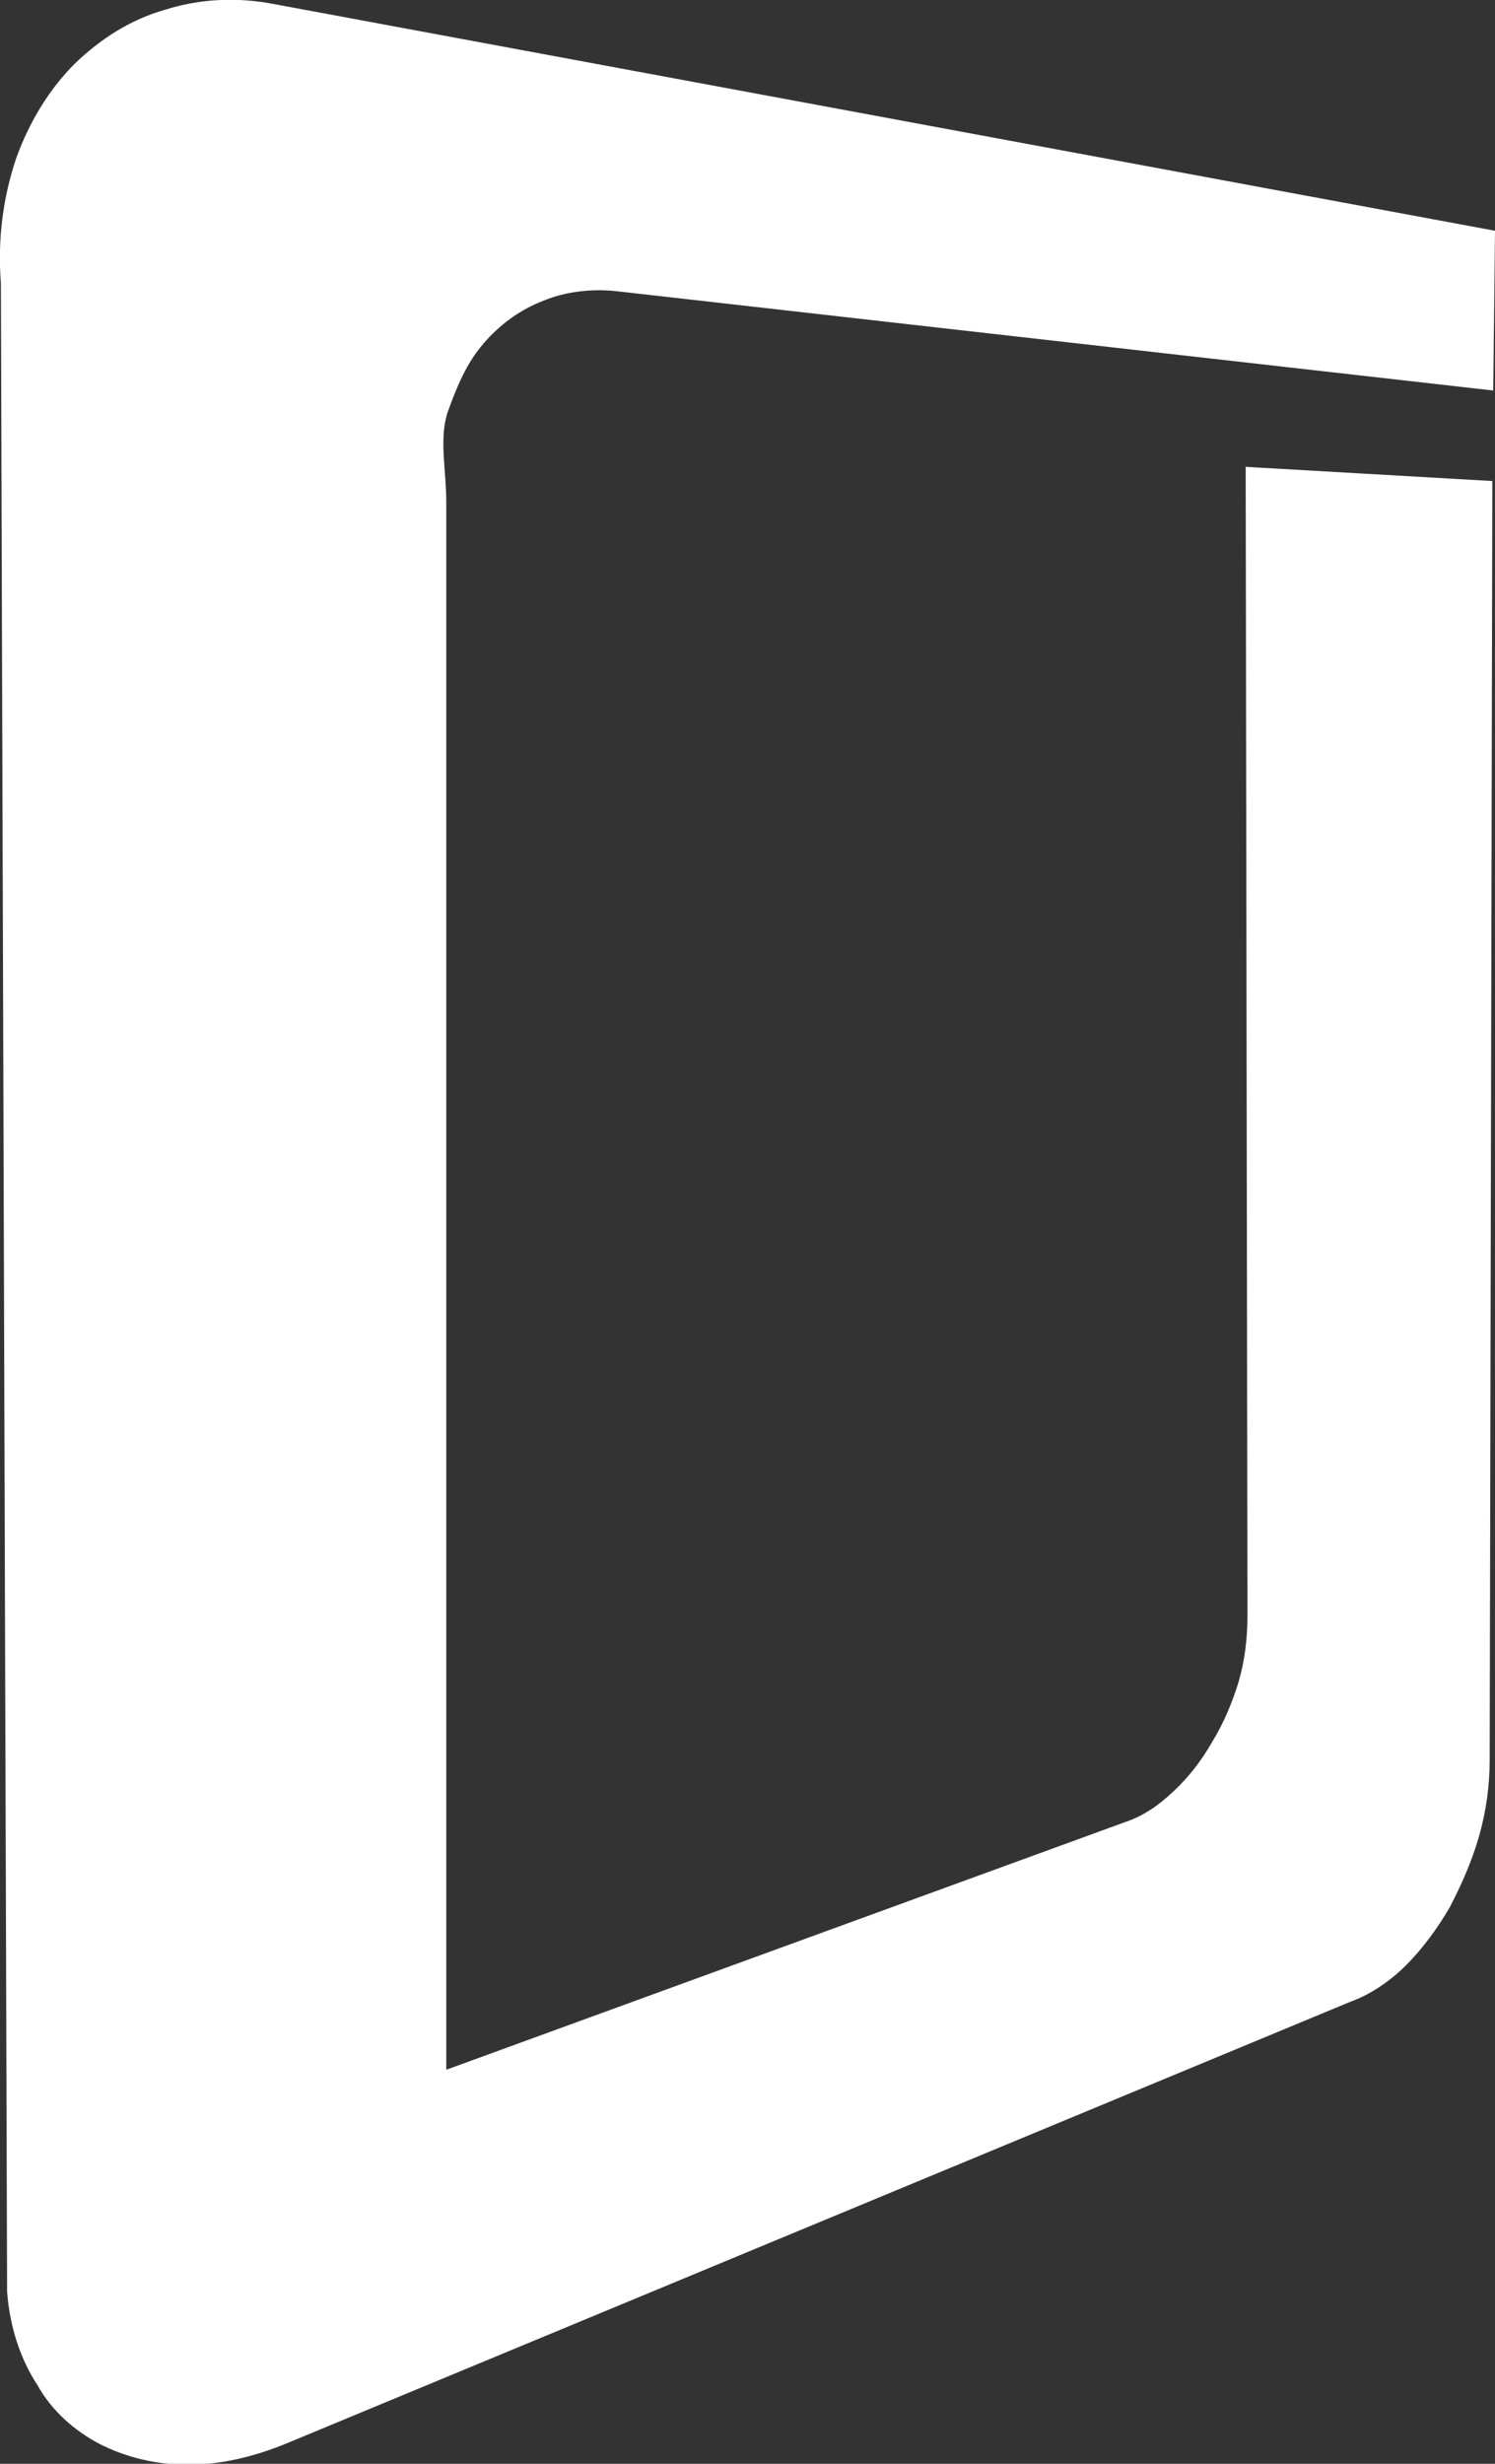
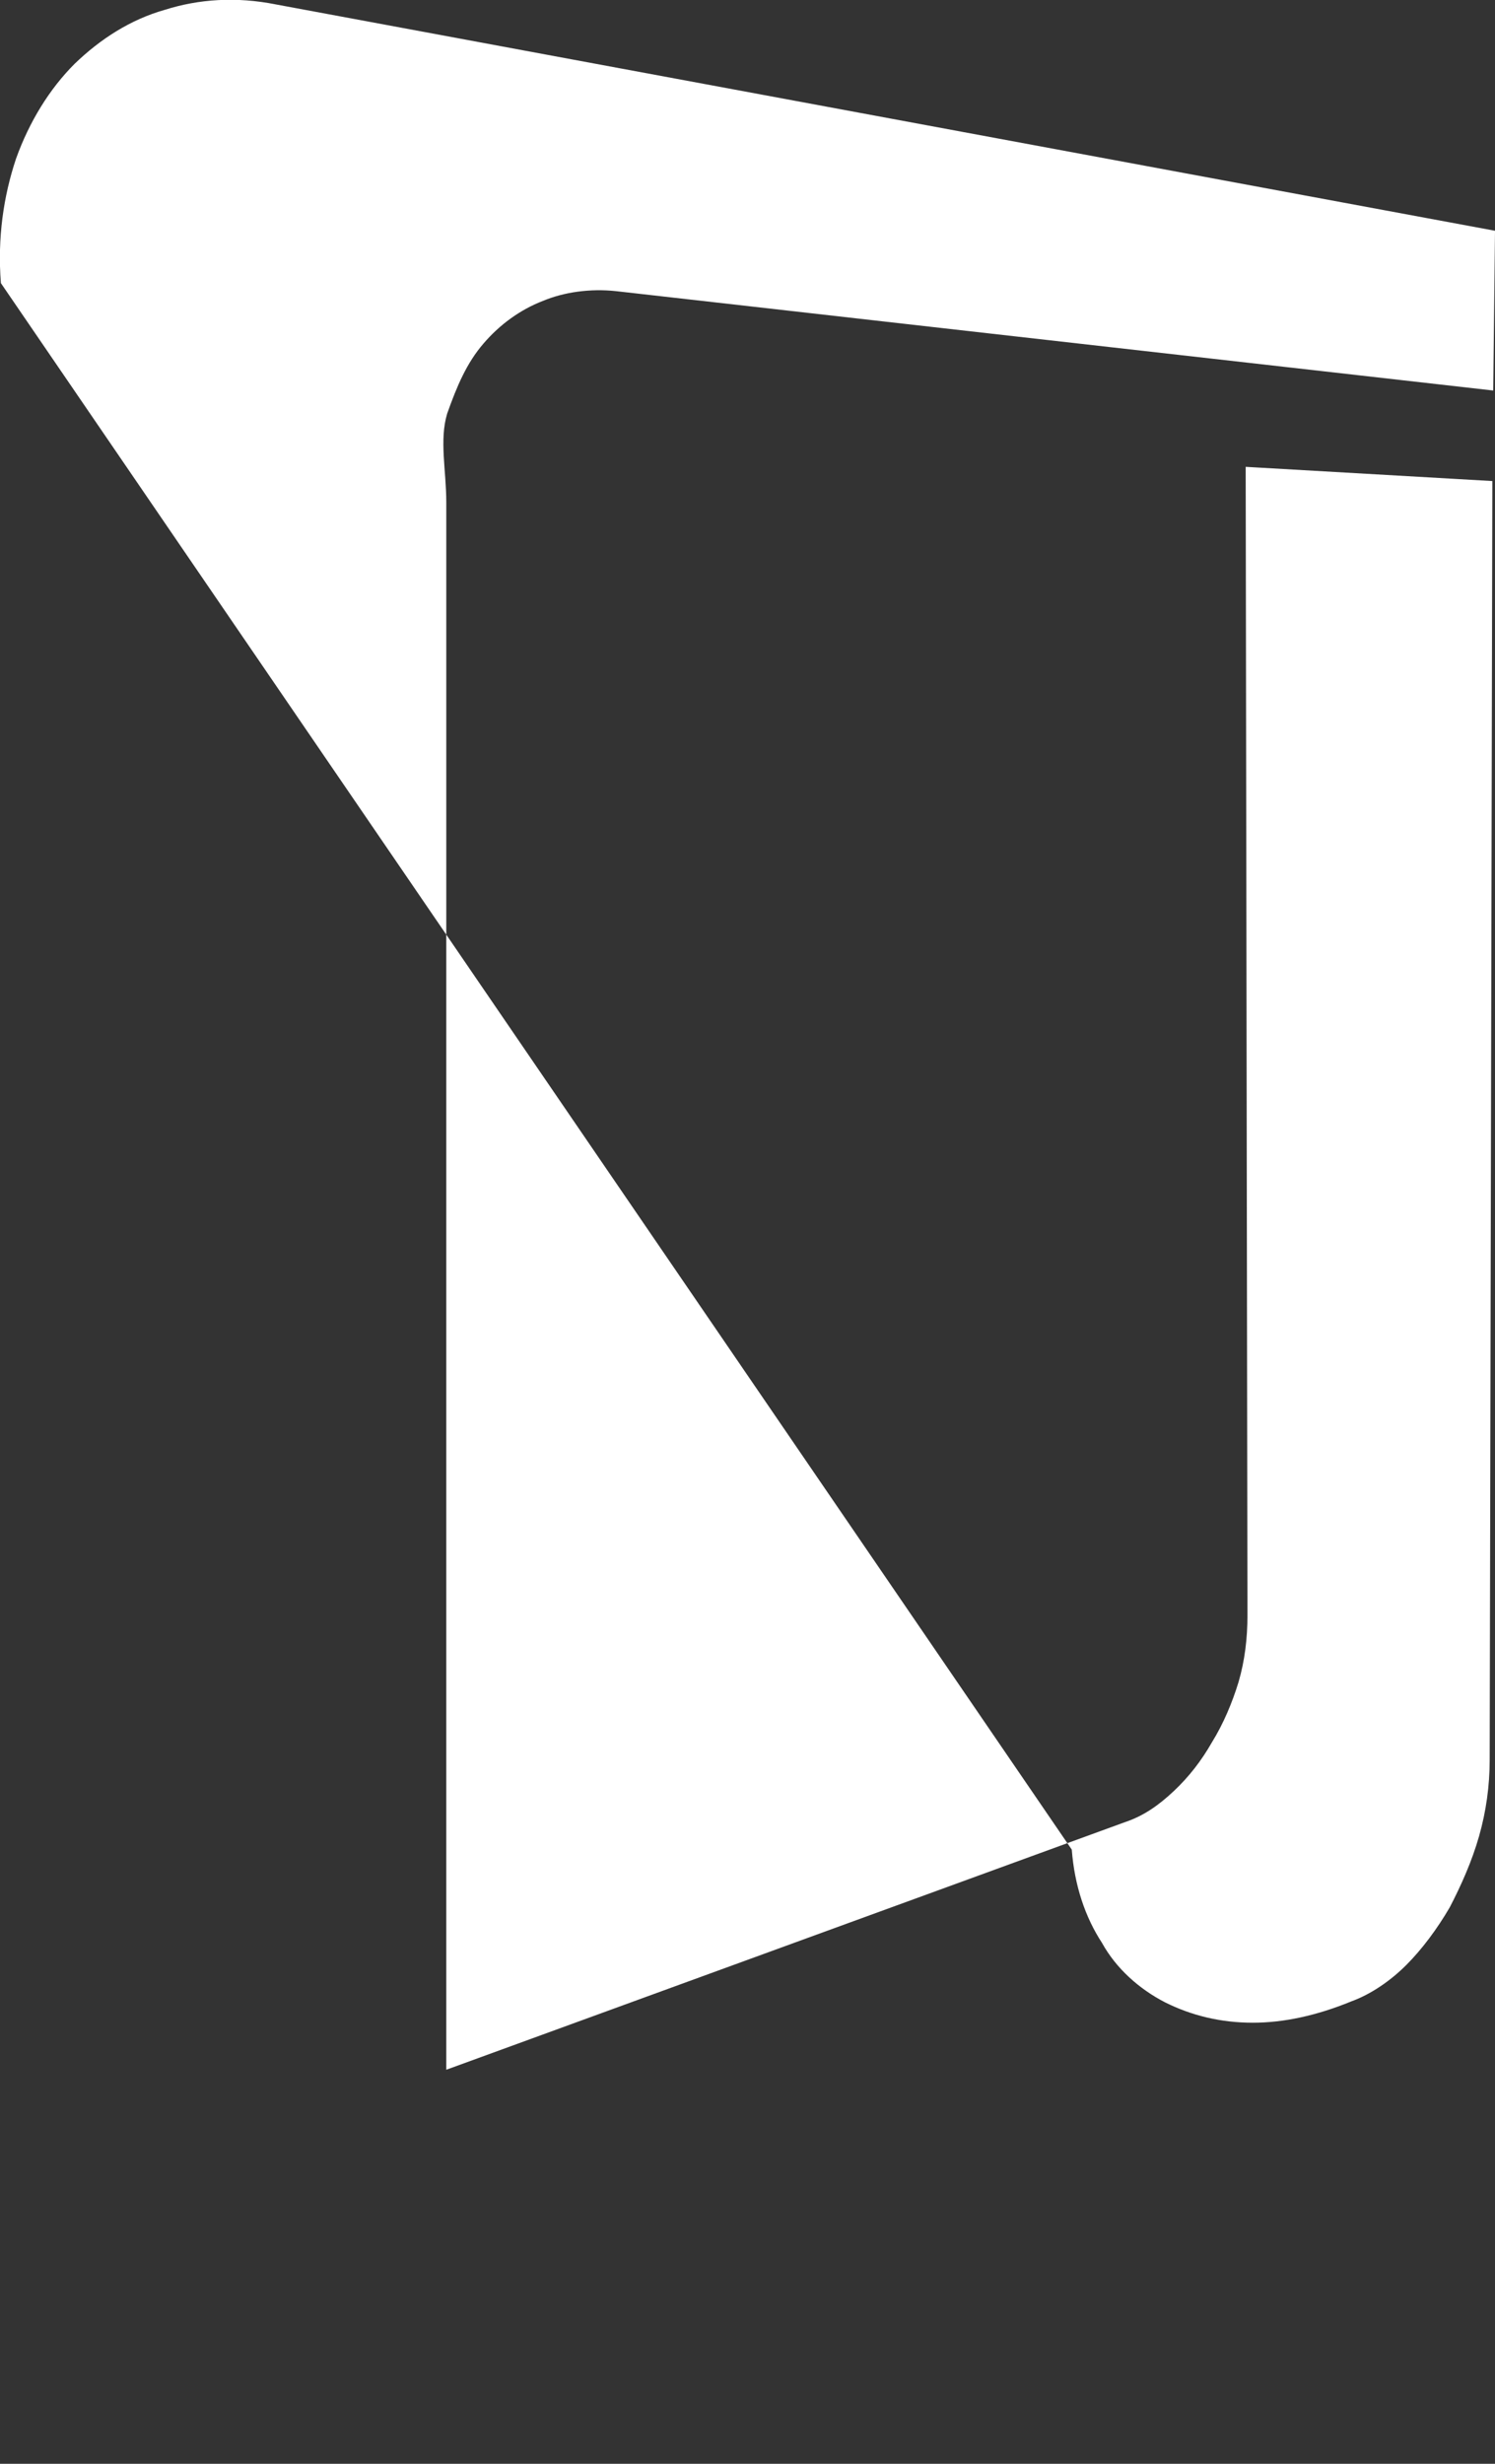
<svg xmlns="http://www.w3.org/2000/svg" version="1.1" id="Glassdoor-Icon" x="0px" y="0px" width="168.5px" height="277.6px" viewBox="0 0 168.5 277.6" style="enable-background:new 0 0 168.5 277.6;" xml:space="preserve">
  <rect x="0" y="0" width="168.5" height="277.6" fill="#333333" stroke="none" />
  <style type="text/css">
	.st0{fill:#FFFFFF;}
</style>
-   <path class="st0" d="M69.4,32.8c-2.9-0.3-5.8,0.1-8.2,1.1c-2.6,1-4.9,2.7-6.7,4.8c-1.9,2.2-3,4.8-4.1,7.9c-0.9,3-0.1,6.4-0.1,10  v176.6l76.5-27.9c2.1-0.7,3.8-1.9,5.5-3.5s3.1-3.4,4.3-5.5c1.3-2.1,2.3-4.5,3-6.8c0.7-2.4,1-4.9,1-7.5l-0.2-129.4l27.8,1.6  l-0.3,144.1c0,2.9-0.4,5.8-1.2,8.6s-2,5.5-3.3,8c-1.4,2.4-3.1,4.7-4.9,6.5c-1.8,1.8-4,3.3-6.2,4.1l-120,49.8  c-3.9,1.6-7.6,2.4-11.1,2.4c-3.6,0-6.9-0.8-9.9-2.3c-2.9-1.5-5.5-3.8-7.1-6.7c-1.9-2.9-3.1-6.5-3.4-10.5L0.1,31.9  c-0.4-5.1,0.3-9.8,1.7-14C3.3,13.7,5.6,10,8.4,7.2c2.9-2.8,6.3-5,10.2-6.1c3.8-1.2,8-1.5,12.5-0.6L168.5,26l-0.2,18L69.4,32.8z" />
+   <path class="st0" d="M69.4,32.8c-2.9-0.3-5.8,0.1-8.2,1.1c-2.6,1-4.9,2.7-6.7,4.8c-1.9,2.2-3,4.8-4.1,7.9c-0.9,3-0.1,6.4-0.1,10  v176.6l76.5-27.9c2.1-0.7,3.8-1.9,5.5-3.5s3.1-3.4,4.3-5.5c1.3-2.1,2.3-4.5,3-6.8c0.7-2.4,1-4.9,1-7.5l-0.2-129.4l27.8,1.6  l-0.3,144.1c0,2.9-0.4,5.8-1.2,8.6s-2,5.5-3.3,8c-1.4,2.4-3.1,4.7-4.9,6.5c-1.8,1.8-4,3.3-6.2,4.1c-3.9,1.6-7.6,2.4-11.1,2.4c-3.6,0-6.9-0.8-9.9-2.3c-2.9-1.5-5.5-3.8-7.1-6.7c-1.9-2.9-3.1-6.5-3.4-10.5L0.1,31.9  c-0.4-5.1,0.3-9.8,1.7-14C3.3,13.7,5.6,10,8.4,7.2c2.9-2.8,6.3-5,10.2-6.1c3.8-1.2,8-1.5,12.5-0.6L168.5,26l-0.2,18L69.4,32.8z" />
</svg>